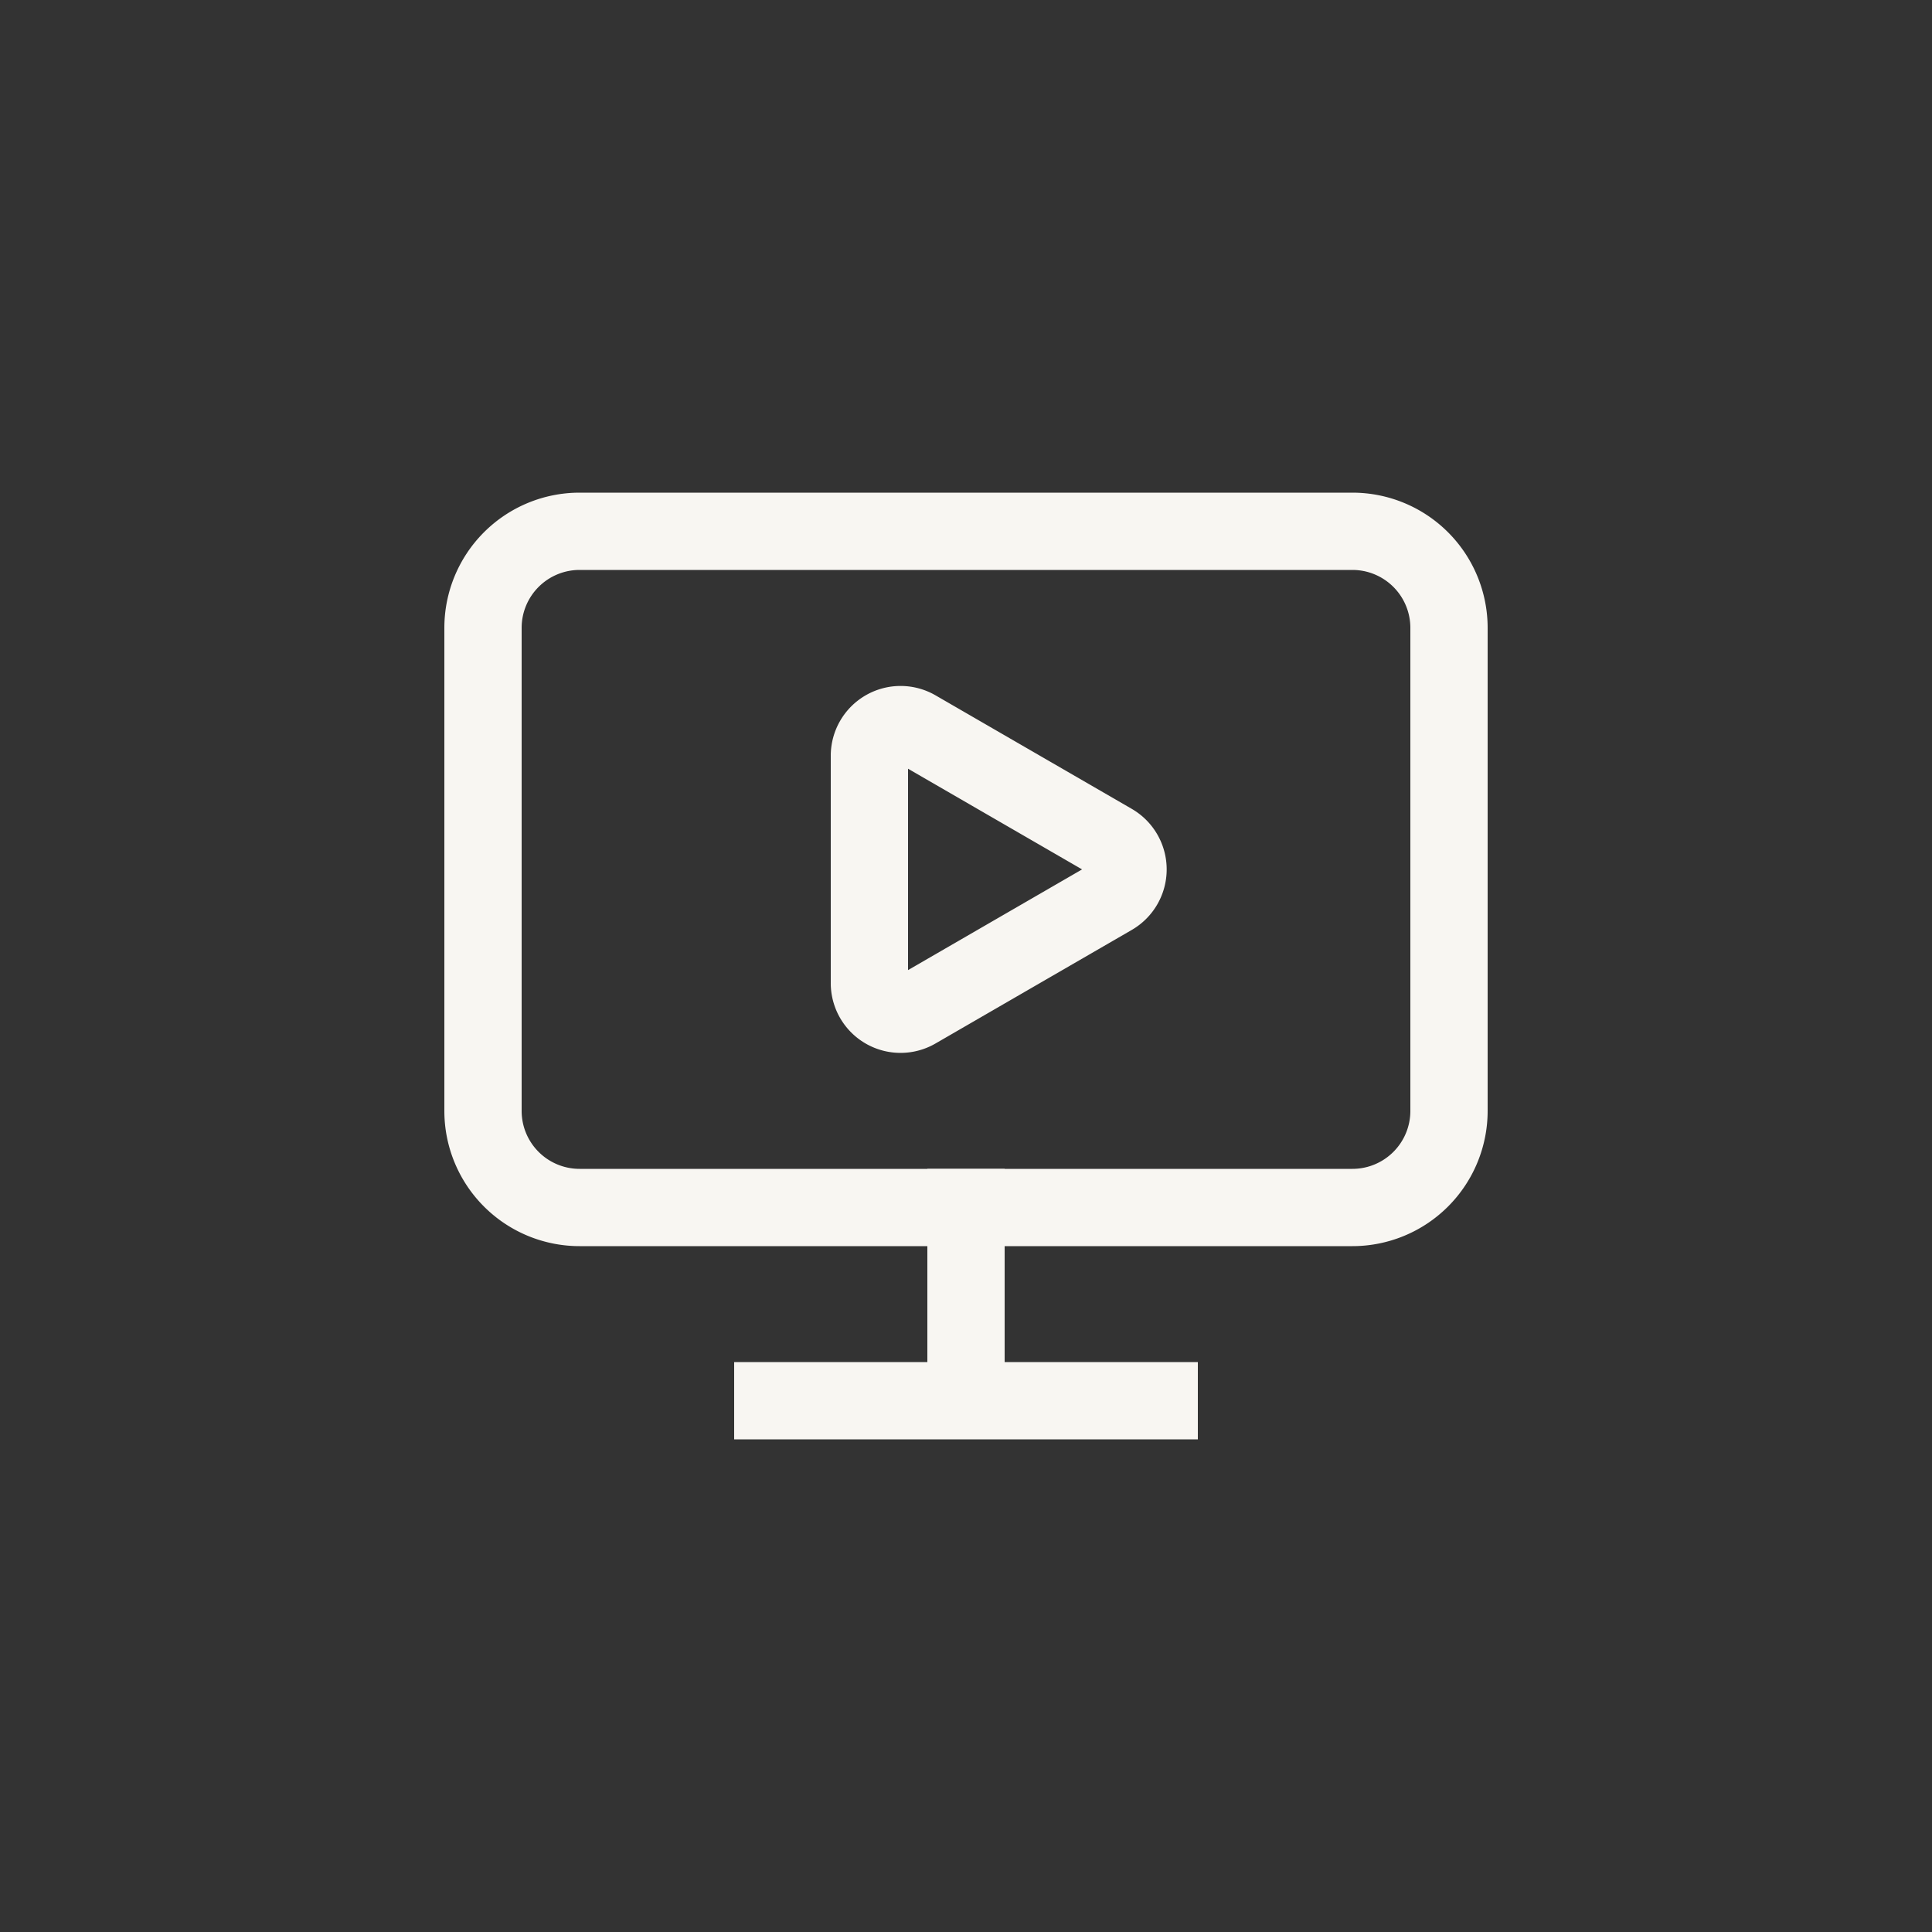
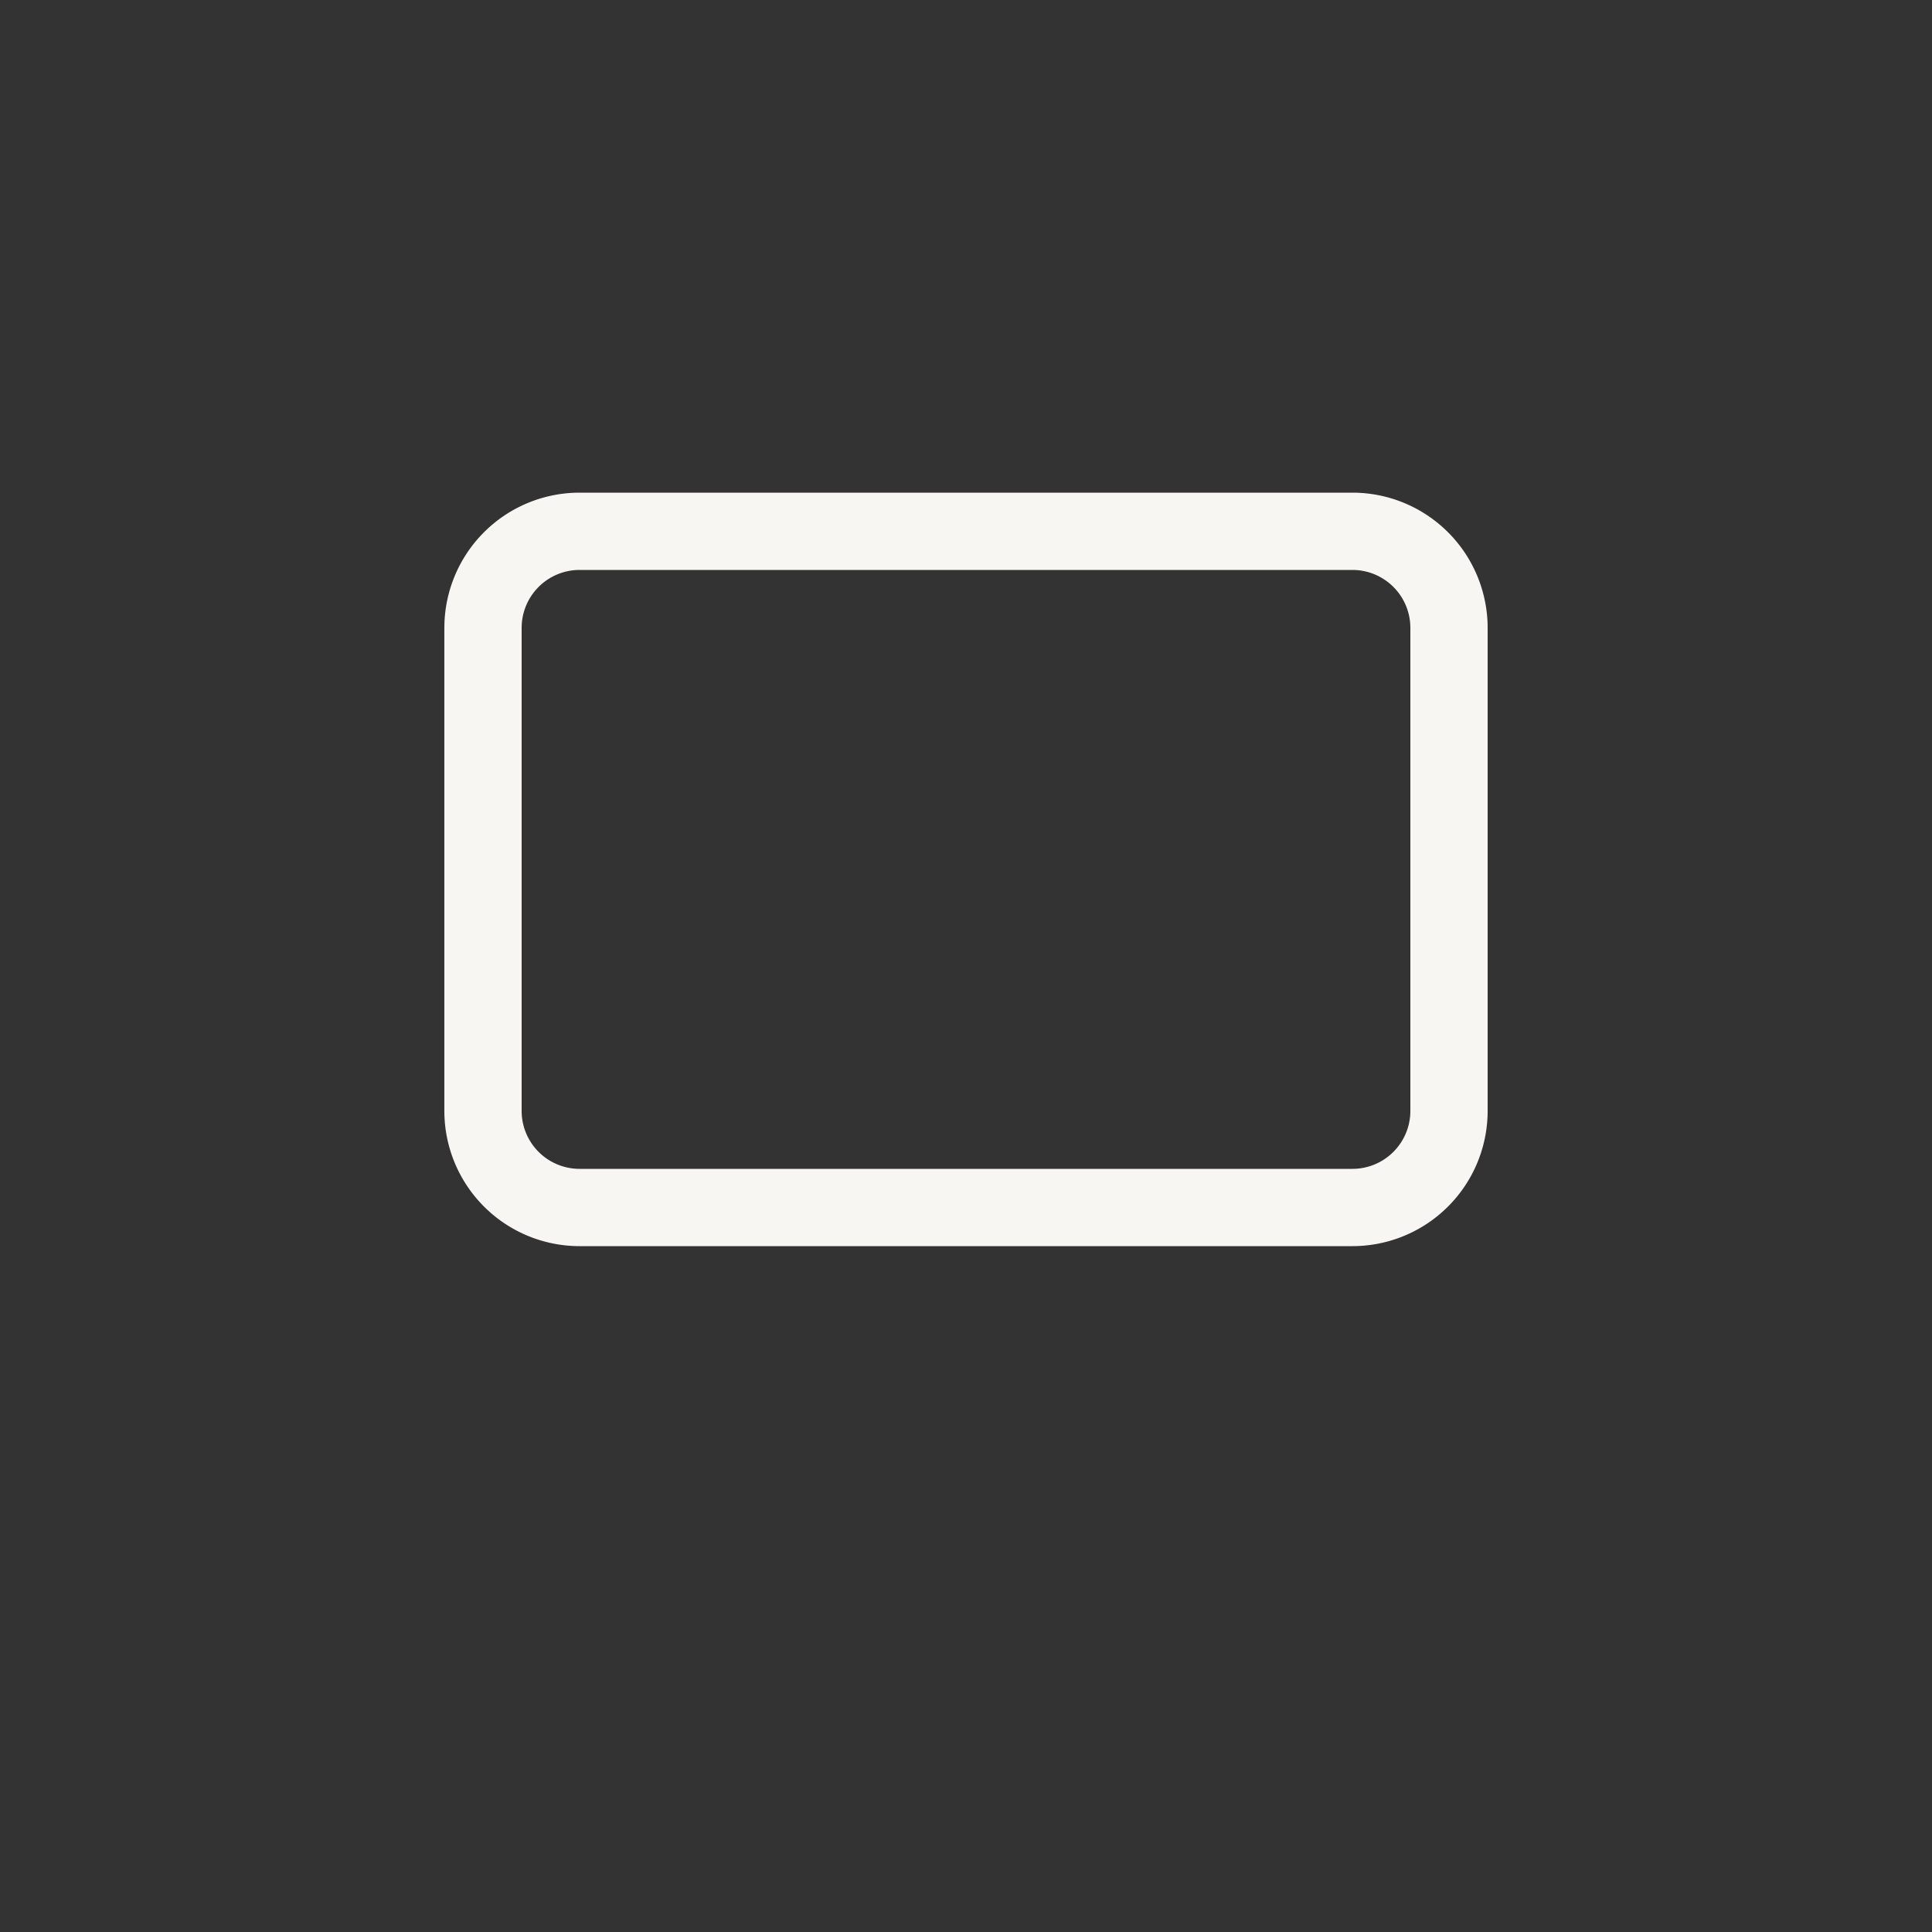
<svg xmlns="http://www.w3.org/2000/svg" width="50" height="50" fill="none">
  <rect width="100%" height="100%" fill="#333333" stroke="none" />
-   <path stroke="#F8F6F2" stroke-linecap="square" stroke-linejoin="round" stroke-width="2" d="M28.791 21.8a.81.81 0 0 1 0 1.4l-5.081 2.94a.806.806 0 0 1-1.21-.7v-5.88a.807.807 0 0 1 1.209-.7zM25 31.25v5M20 36.25h10" />
  <path stroke="#F8F6F2" stroke-linecap="square" stroke-linejoin="round" stroke-width="2" d="M35 13.75H15a2.5 2.5 0 0 0-2.5 2.5v12.5a2.5 2.5 0 0 0 2.5 2.5h20a2.5 2.5 0 0 0 2.5-2.5v-12.5a2.5 2.5 0 0 0-2.5-2.5Z" />
</svg>